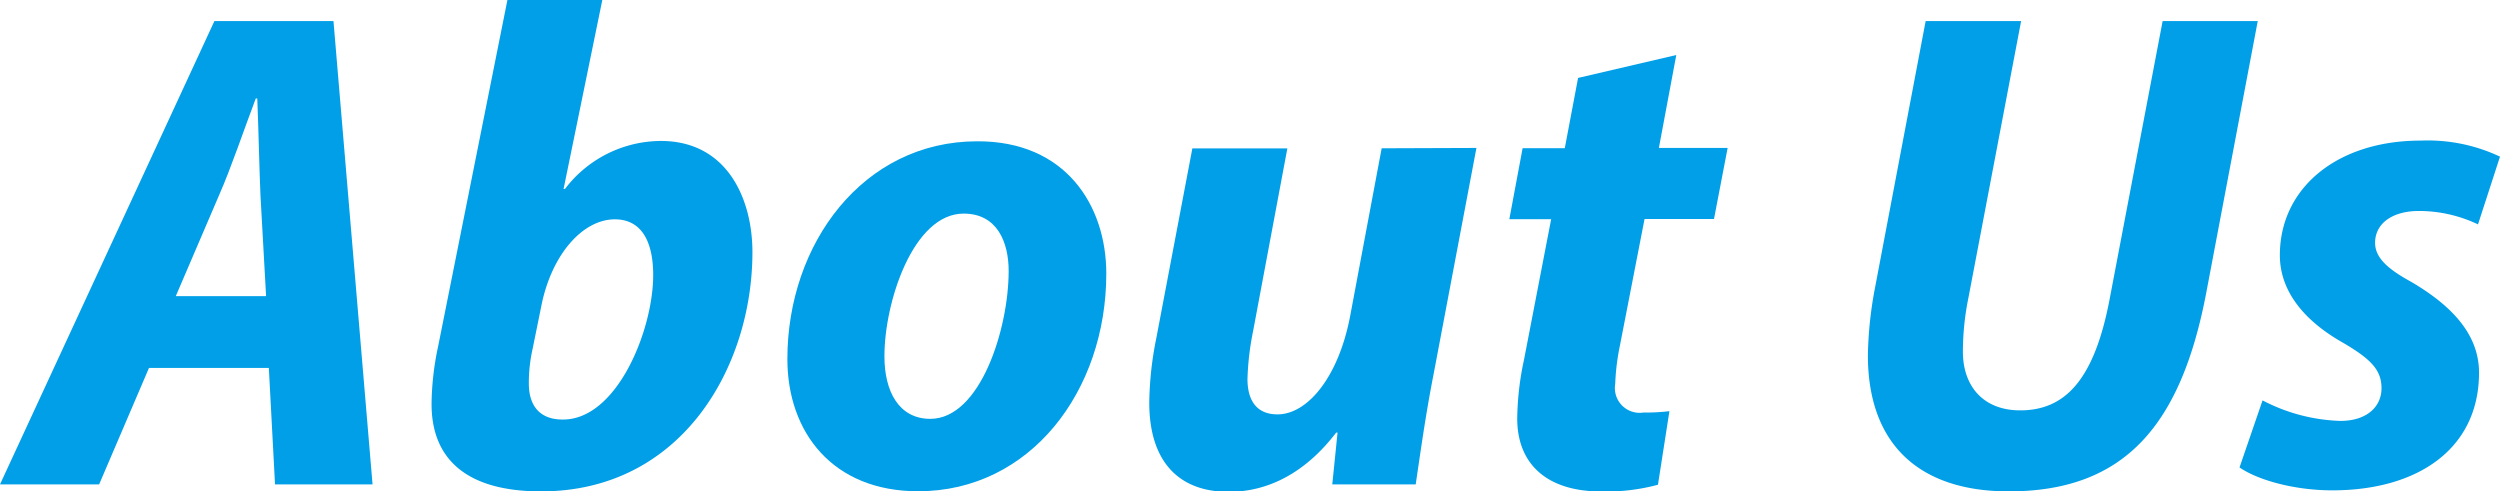
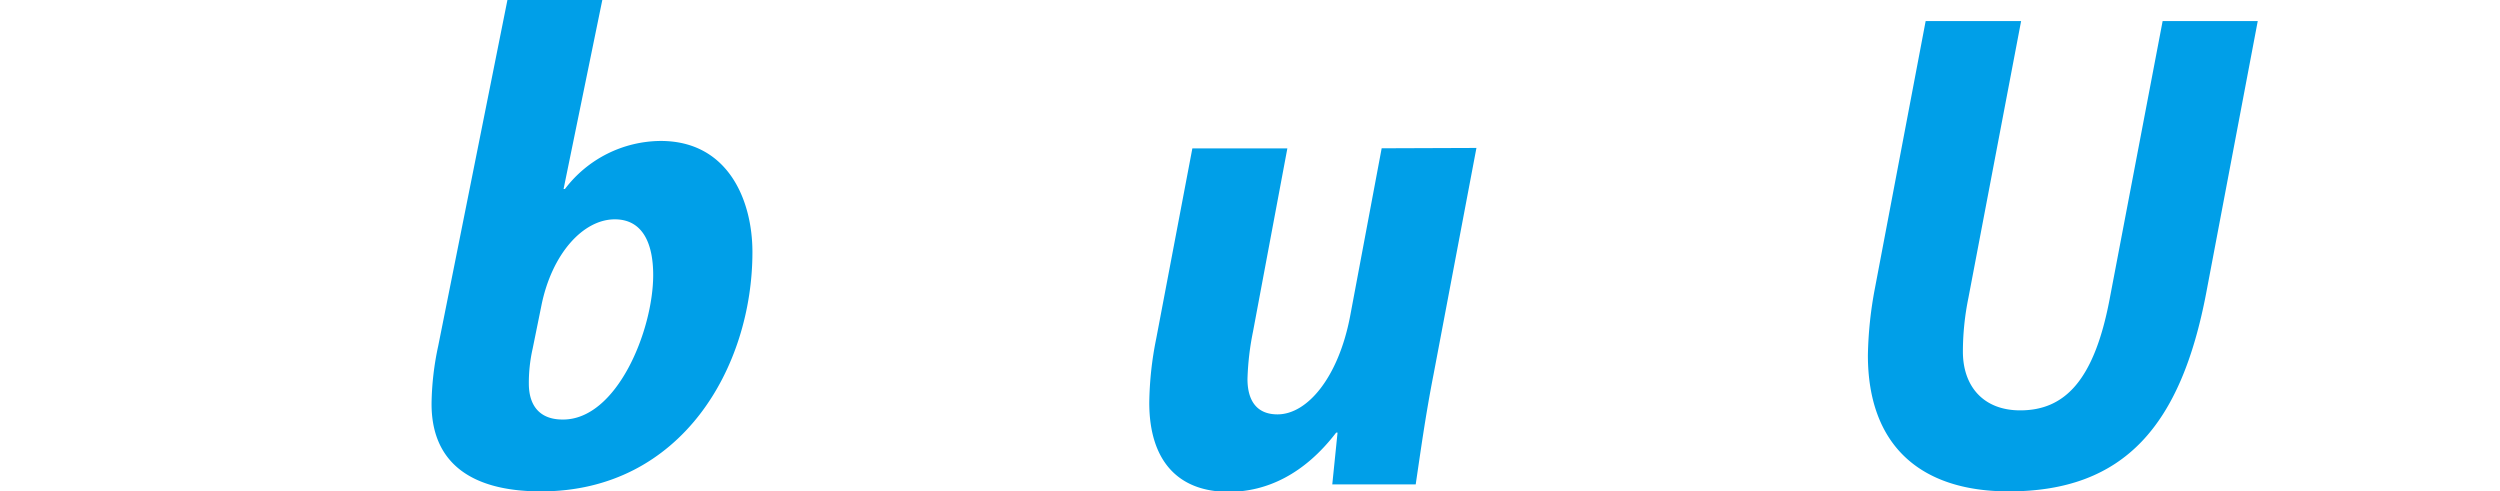
<svg xmlns="http://www.w3.org/2000/svg" viewBox="0 0 218.16 42.88">
  <defs>
    <style>.cls-1{fill:#009fe8;}</style>
  </defs>
  <g id="Layer_2" data-name="Layer 2">
    <g id="body">
-       <path class="cls-1" d="M13,32.11,8.65,42.27H0L18.71,1.84H29.1l3.41,40.43H24l-.54-10.16Zm10.22-6.27-.49-8.78c-.1-2.28-.17-5.84-.28-8.47h-.13c-1,2.64-2.19,6.16-3.21,8.46l-3.77,8.79Z" />
      <path class="cls-1" d="M52.56,0,49.18,16.49h.12a10.57,10.57,0,0,1,8.36-4.19c5.85,0,8,5.13,8,9.7,0,10-6.16,20.88-18.45,20.88-6.41,0-9.58-2.75-9.55-7.69a25.09,25.09,0,0,1,.58-5L44.28,0ZM46.48,30.43a13.57,13.57,0,0,0-.33,3.18c.05,1.93,1.07,3,2.94,3C53.82,36.66,57,28.83,57,24c0-2.75-.91-4.86-3.35-4.86-2.76,0-5.5,3-6.41,7.55Z" />
-       <path class="cls-1" d="M96.54,23.87c0,10.25-6.63,19-16.42,19-7.44,0-11.41-5.13-11.41-11.54,0-10.07,6.61-19,16.57-19C93,12.3,96.54,17.94,96.54,23.87ZM77.18,31.12c0,3,1.24,5.43,4,5.43,4.36,0,6.84-7.84,6.84-12.91,0-2.5-1-5-3.92-5C79.67,18.63,77.16,26.42,77.18,31.12Z" />
      <path class="cls-1" d="M128.84,12.91l-3.75,19.8c-.71,3.63-1.15,6.88-1.55,9.56h-7.28l.46-4.52-.12,0c-2.77,3.62-6.06,5.17-9.38,5.17-4.45,0-6.93-2.75-6.93-7.78a29.83,29.83,0,0,1,.61-5.61l3.15-16.58h8.29l-3,16a24,24,0,0,0-.48,4.13c0,1.74.7,3.08,2.62,3.08,2.61,0,5.32-3.23,6.34-8.58l2.75-14.64Z" />
-       <path class="cls-1" d="M146.28,4.8l-1.52,8.11h6l-1.19,6.2h-6.06l-2.15,11.05a19.79,19.79,0,0,0-.41,3.35A2.16,2.16,0,0,0,143.41,36a17.64,17.64,0,0,0,2.27-.12l-1,6.42a17.41,17.41,0,0,1-4.92.59c-5,0-7.36-2.6-7.36-6.35a25.3,25.3,0,0,1,.59-5.14l2.37-12.27h-3.65l1.16-6.2h3.68l1.16-6.13Z" />
      <path class="cls-1" d="M176.37,1.84,171.77,26a23.54,23.54,0,0,0-.48,4.69c0,3,1.77,5.12,5,5.12,3.88,0,6.45-2.6,7.8-9.68l4.63-24.29h8.3l-4.5,23.74c-2.2,11.51-7.1,17.3-17.23,17.3C167.5,42.88,163,38.79,163,31a34,34,0,0,1,.62-5.88l4.42-23.28Z" />
-       <path class="cls-1" d="M197.44,34.94a15.66,15.66,0,0,0,6.78,1.79c2.36,0,3.6-1.27,3.6-2.85s-.9-2.54-3.41-4c-3.13-1.78-5.46-4.31-5.46-7.61,0-5.87,5-10,12.28-10a14.75,14.75,0,0,1,6.93,1.4l-1.92,5.91a12,12,0,0,0-5.15-1.17c-2.31,0-3.83,1.08-3.83,2.78,0,1.29,1.09,2.28,3.16,3.41,3.23,1.9,5.91,4.38,5.91,7.92,0,6.64-5.34,10.27-12.8,10.27-3.41,0-6.58-.94-8.1-2Z" />
    </g>
  </g>
</svg>